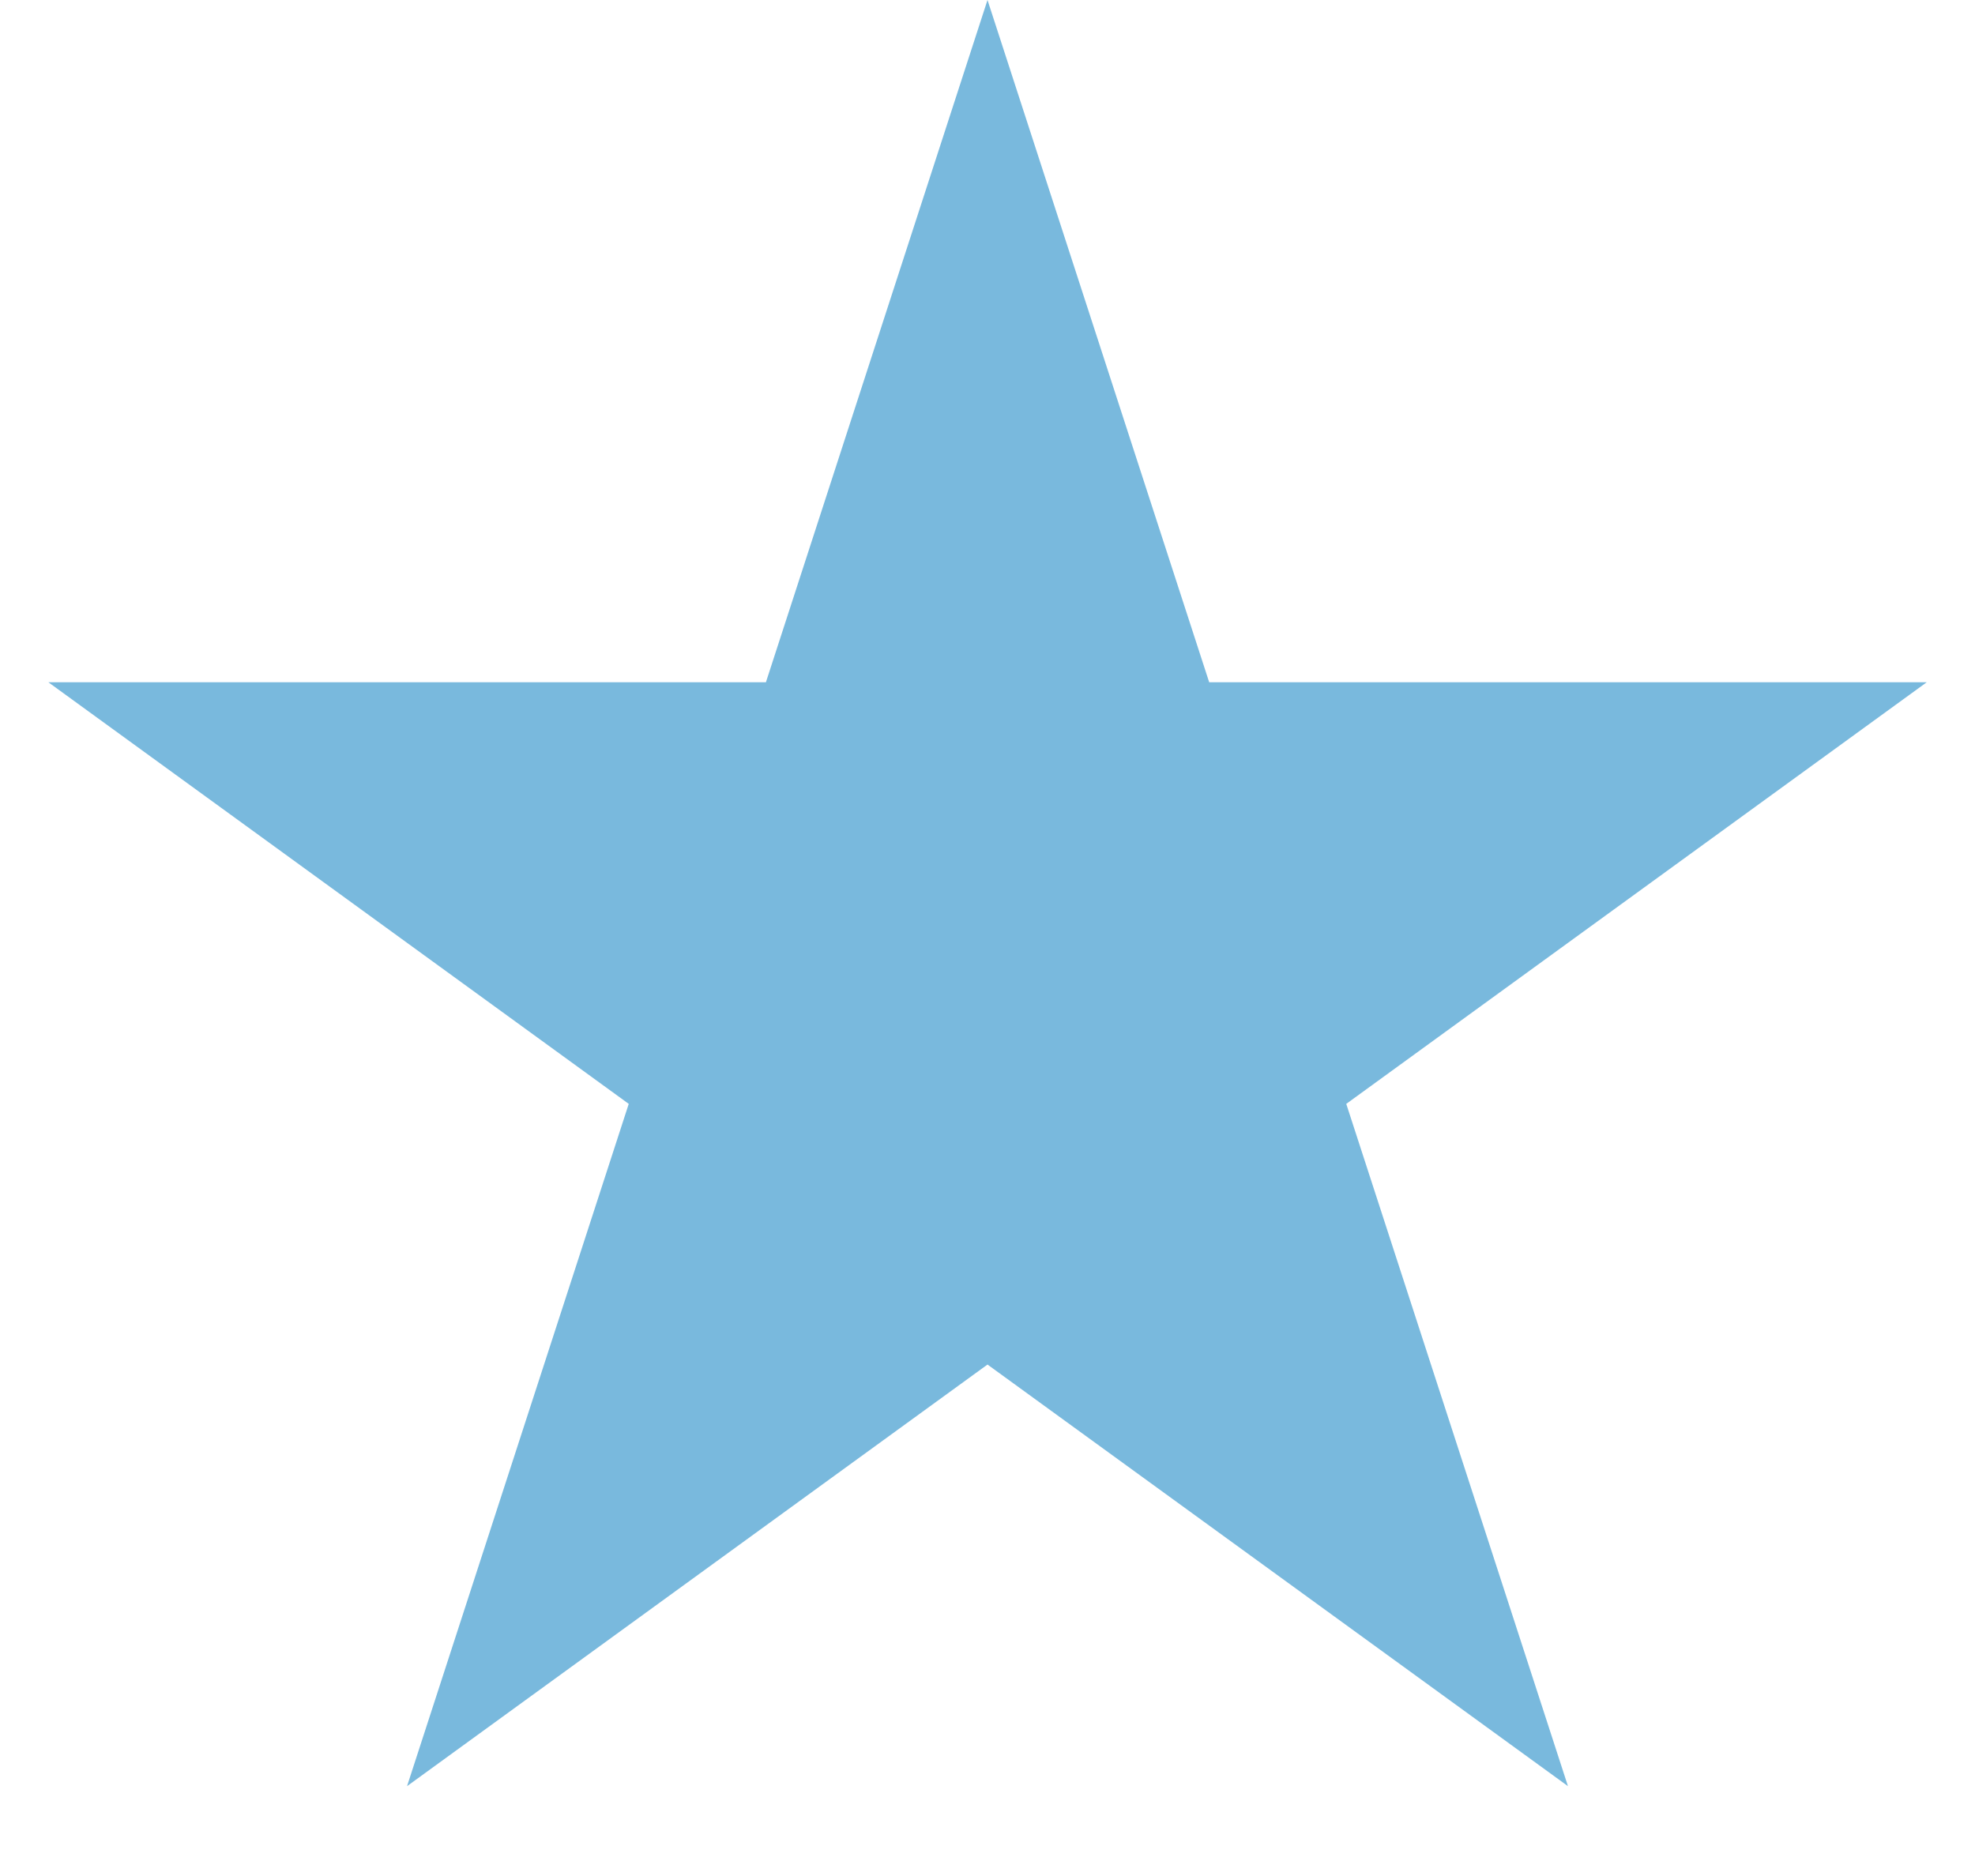
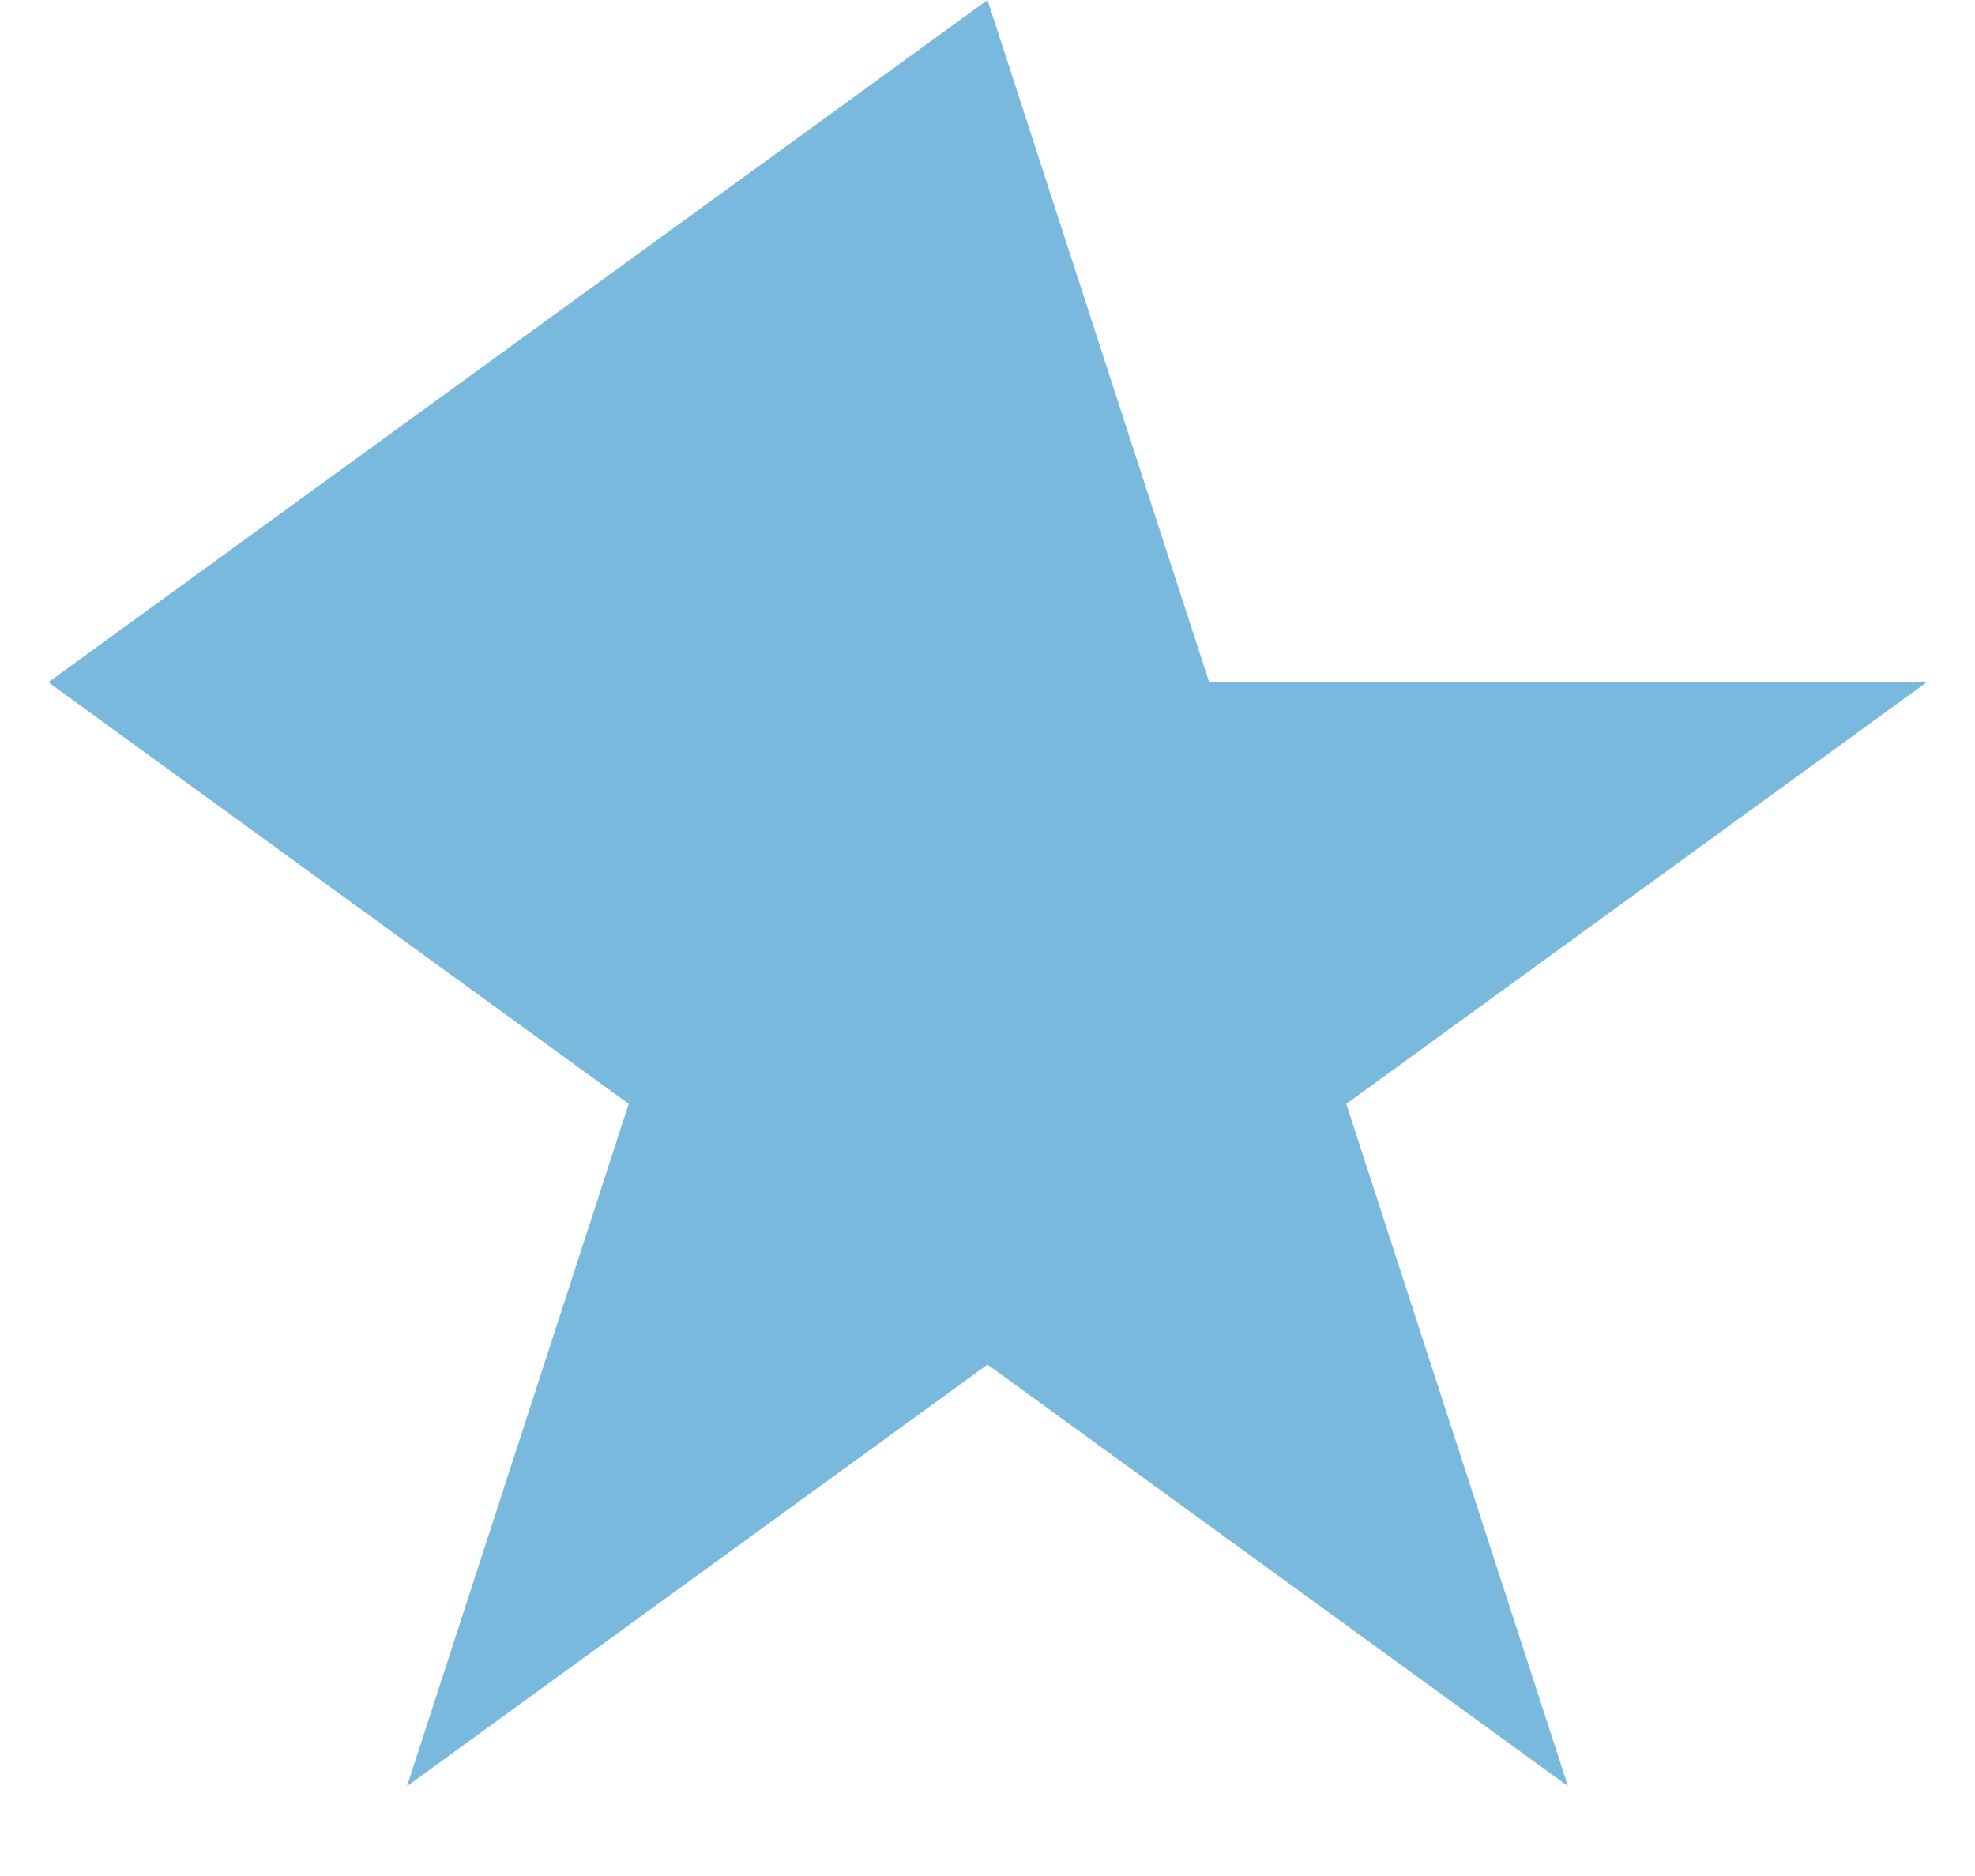
<svg xmlns="http://www.w3.org/2000/svg" width="20" height="19" fill="none">
-   <path d="m10 0 2.245 6.91h7.266l-5.878 4.27 2.245 6.91L10 13.82l-5.878 4.27 2.245-6.91L.49 6.91h7.266L10 0Z" fill="#79B9DD" />
+   <path d="m10 0 2.245 6.91h7.266l-5.878 4.27 2.245 6.91L10 13.82l-5.878 4.27 2.245-6.91L.49 6.91L10 0Z" fill="#79B9DD" />
</svg>